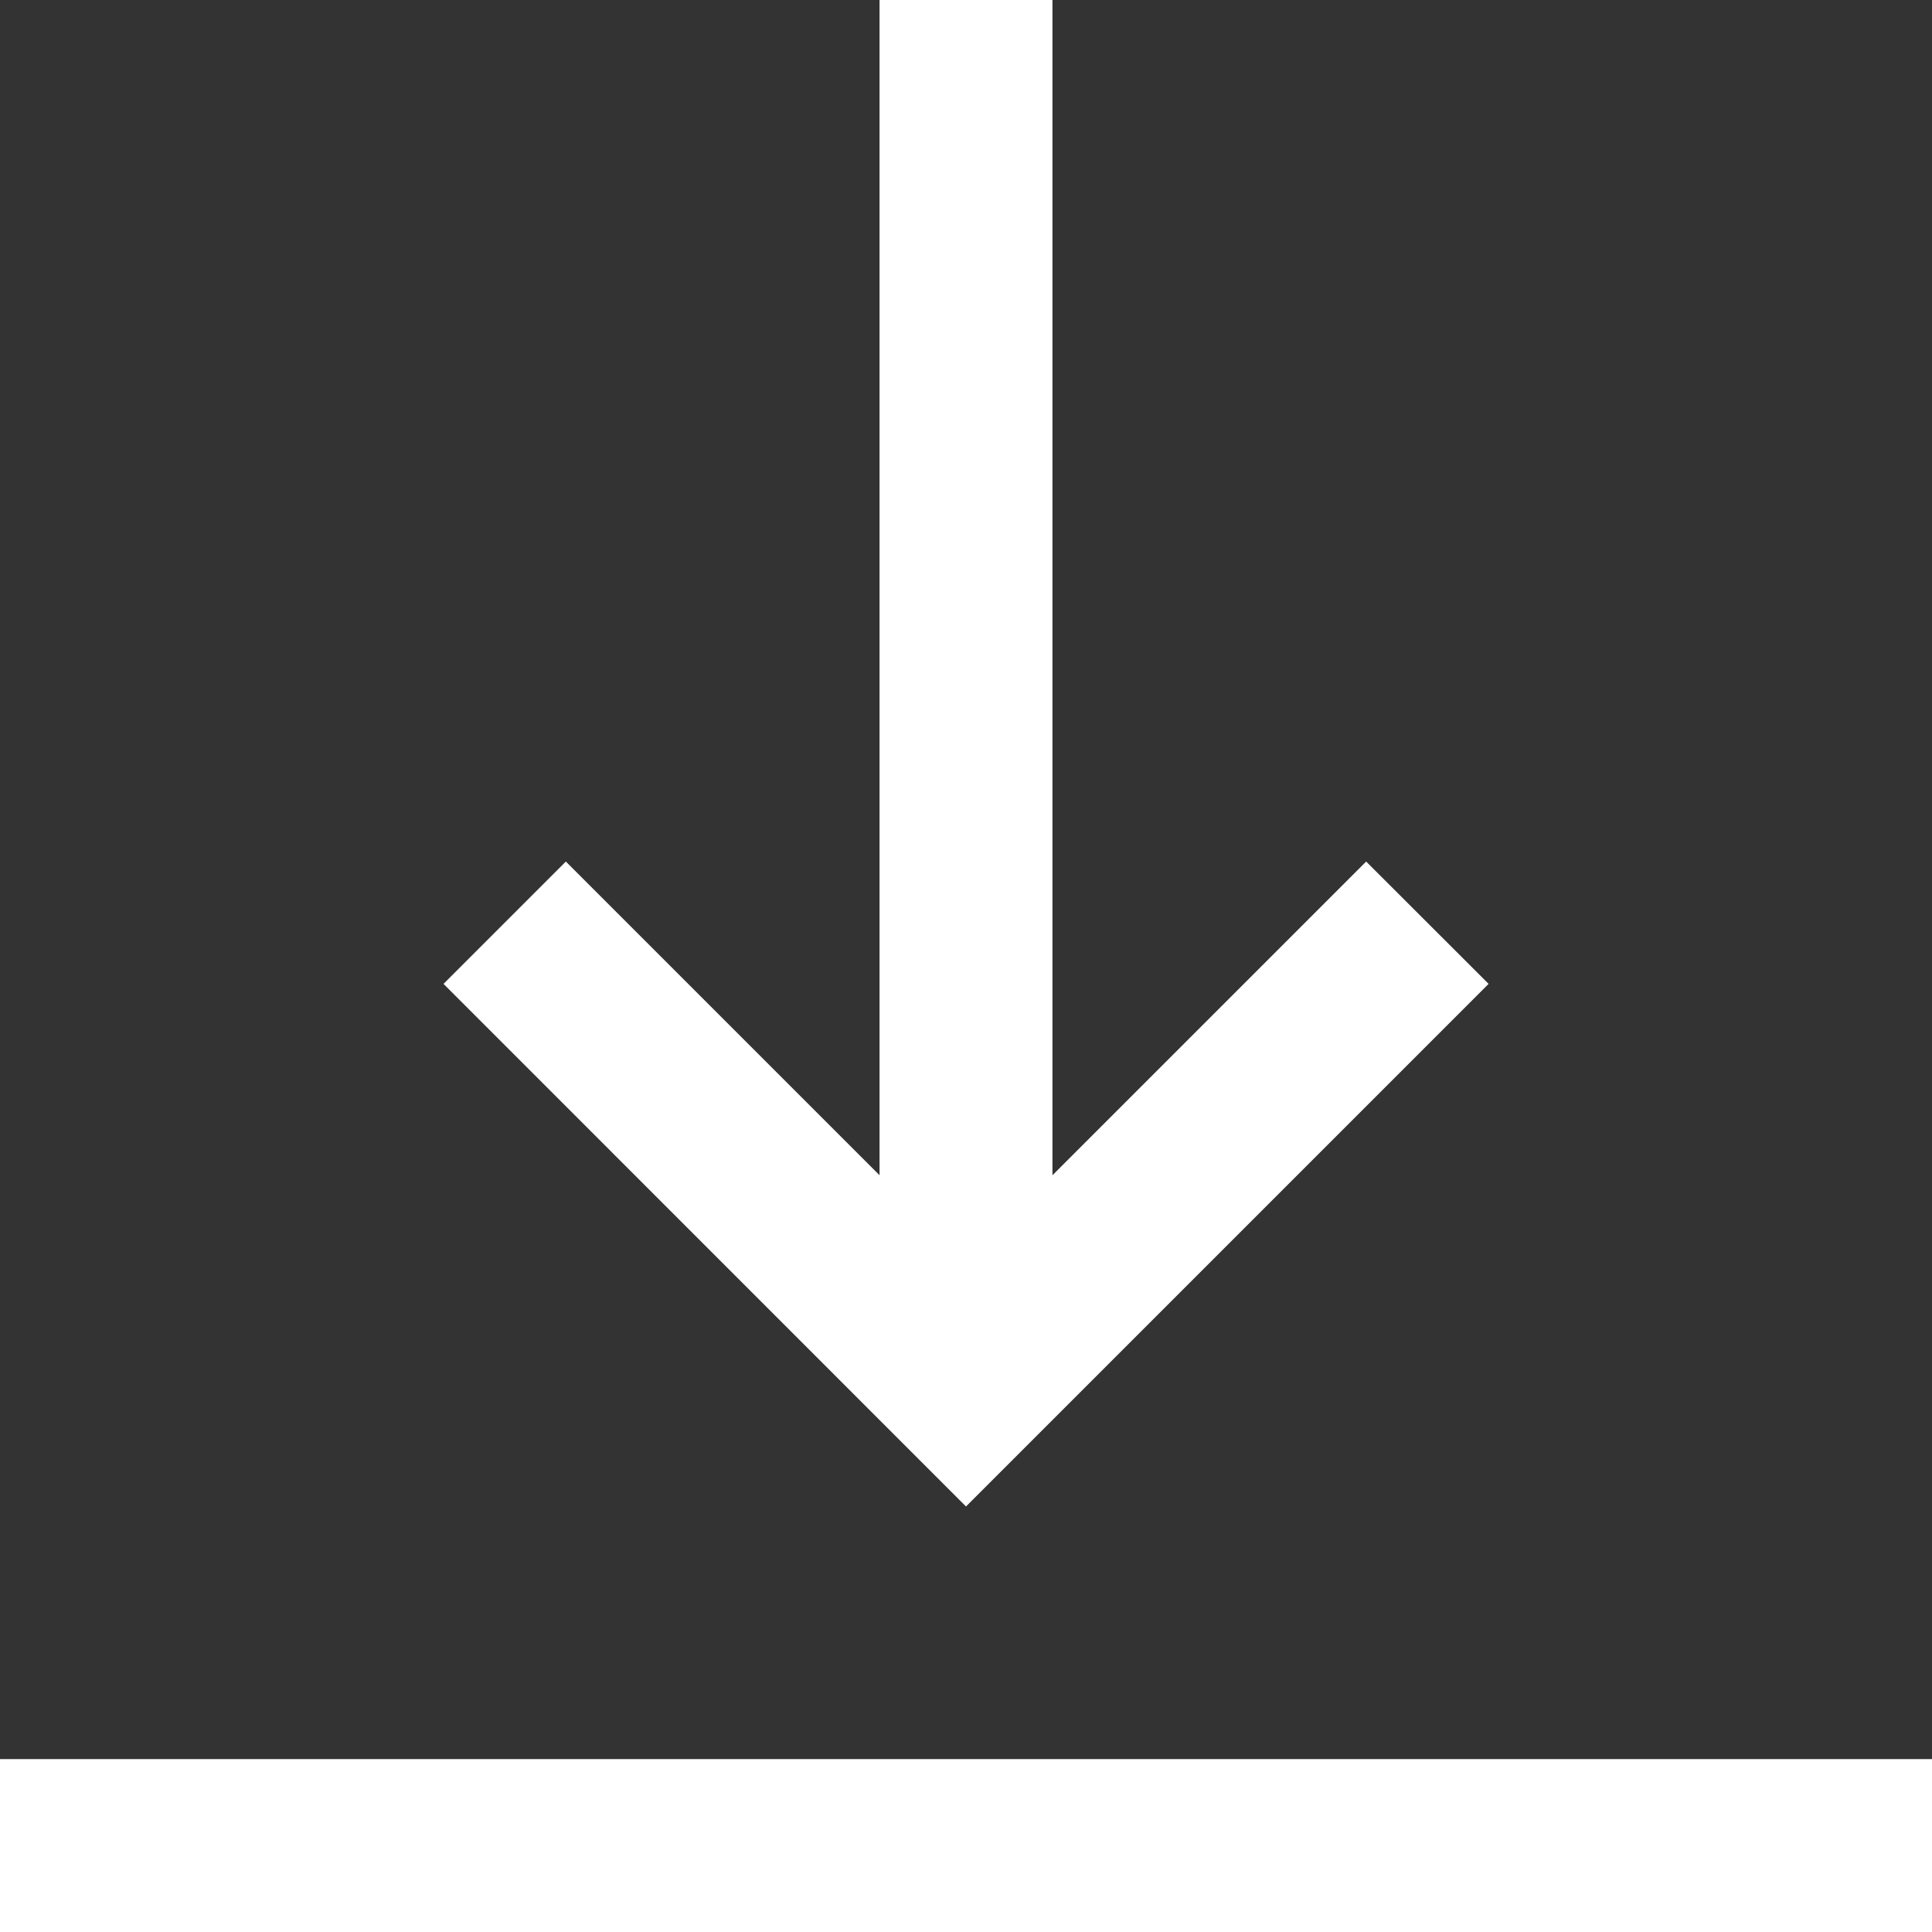
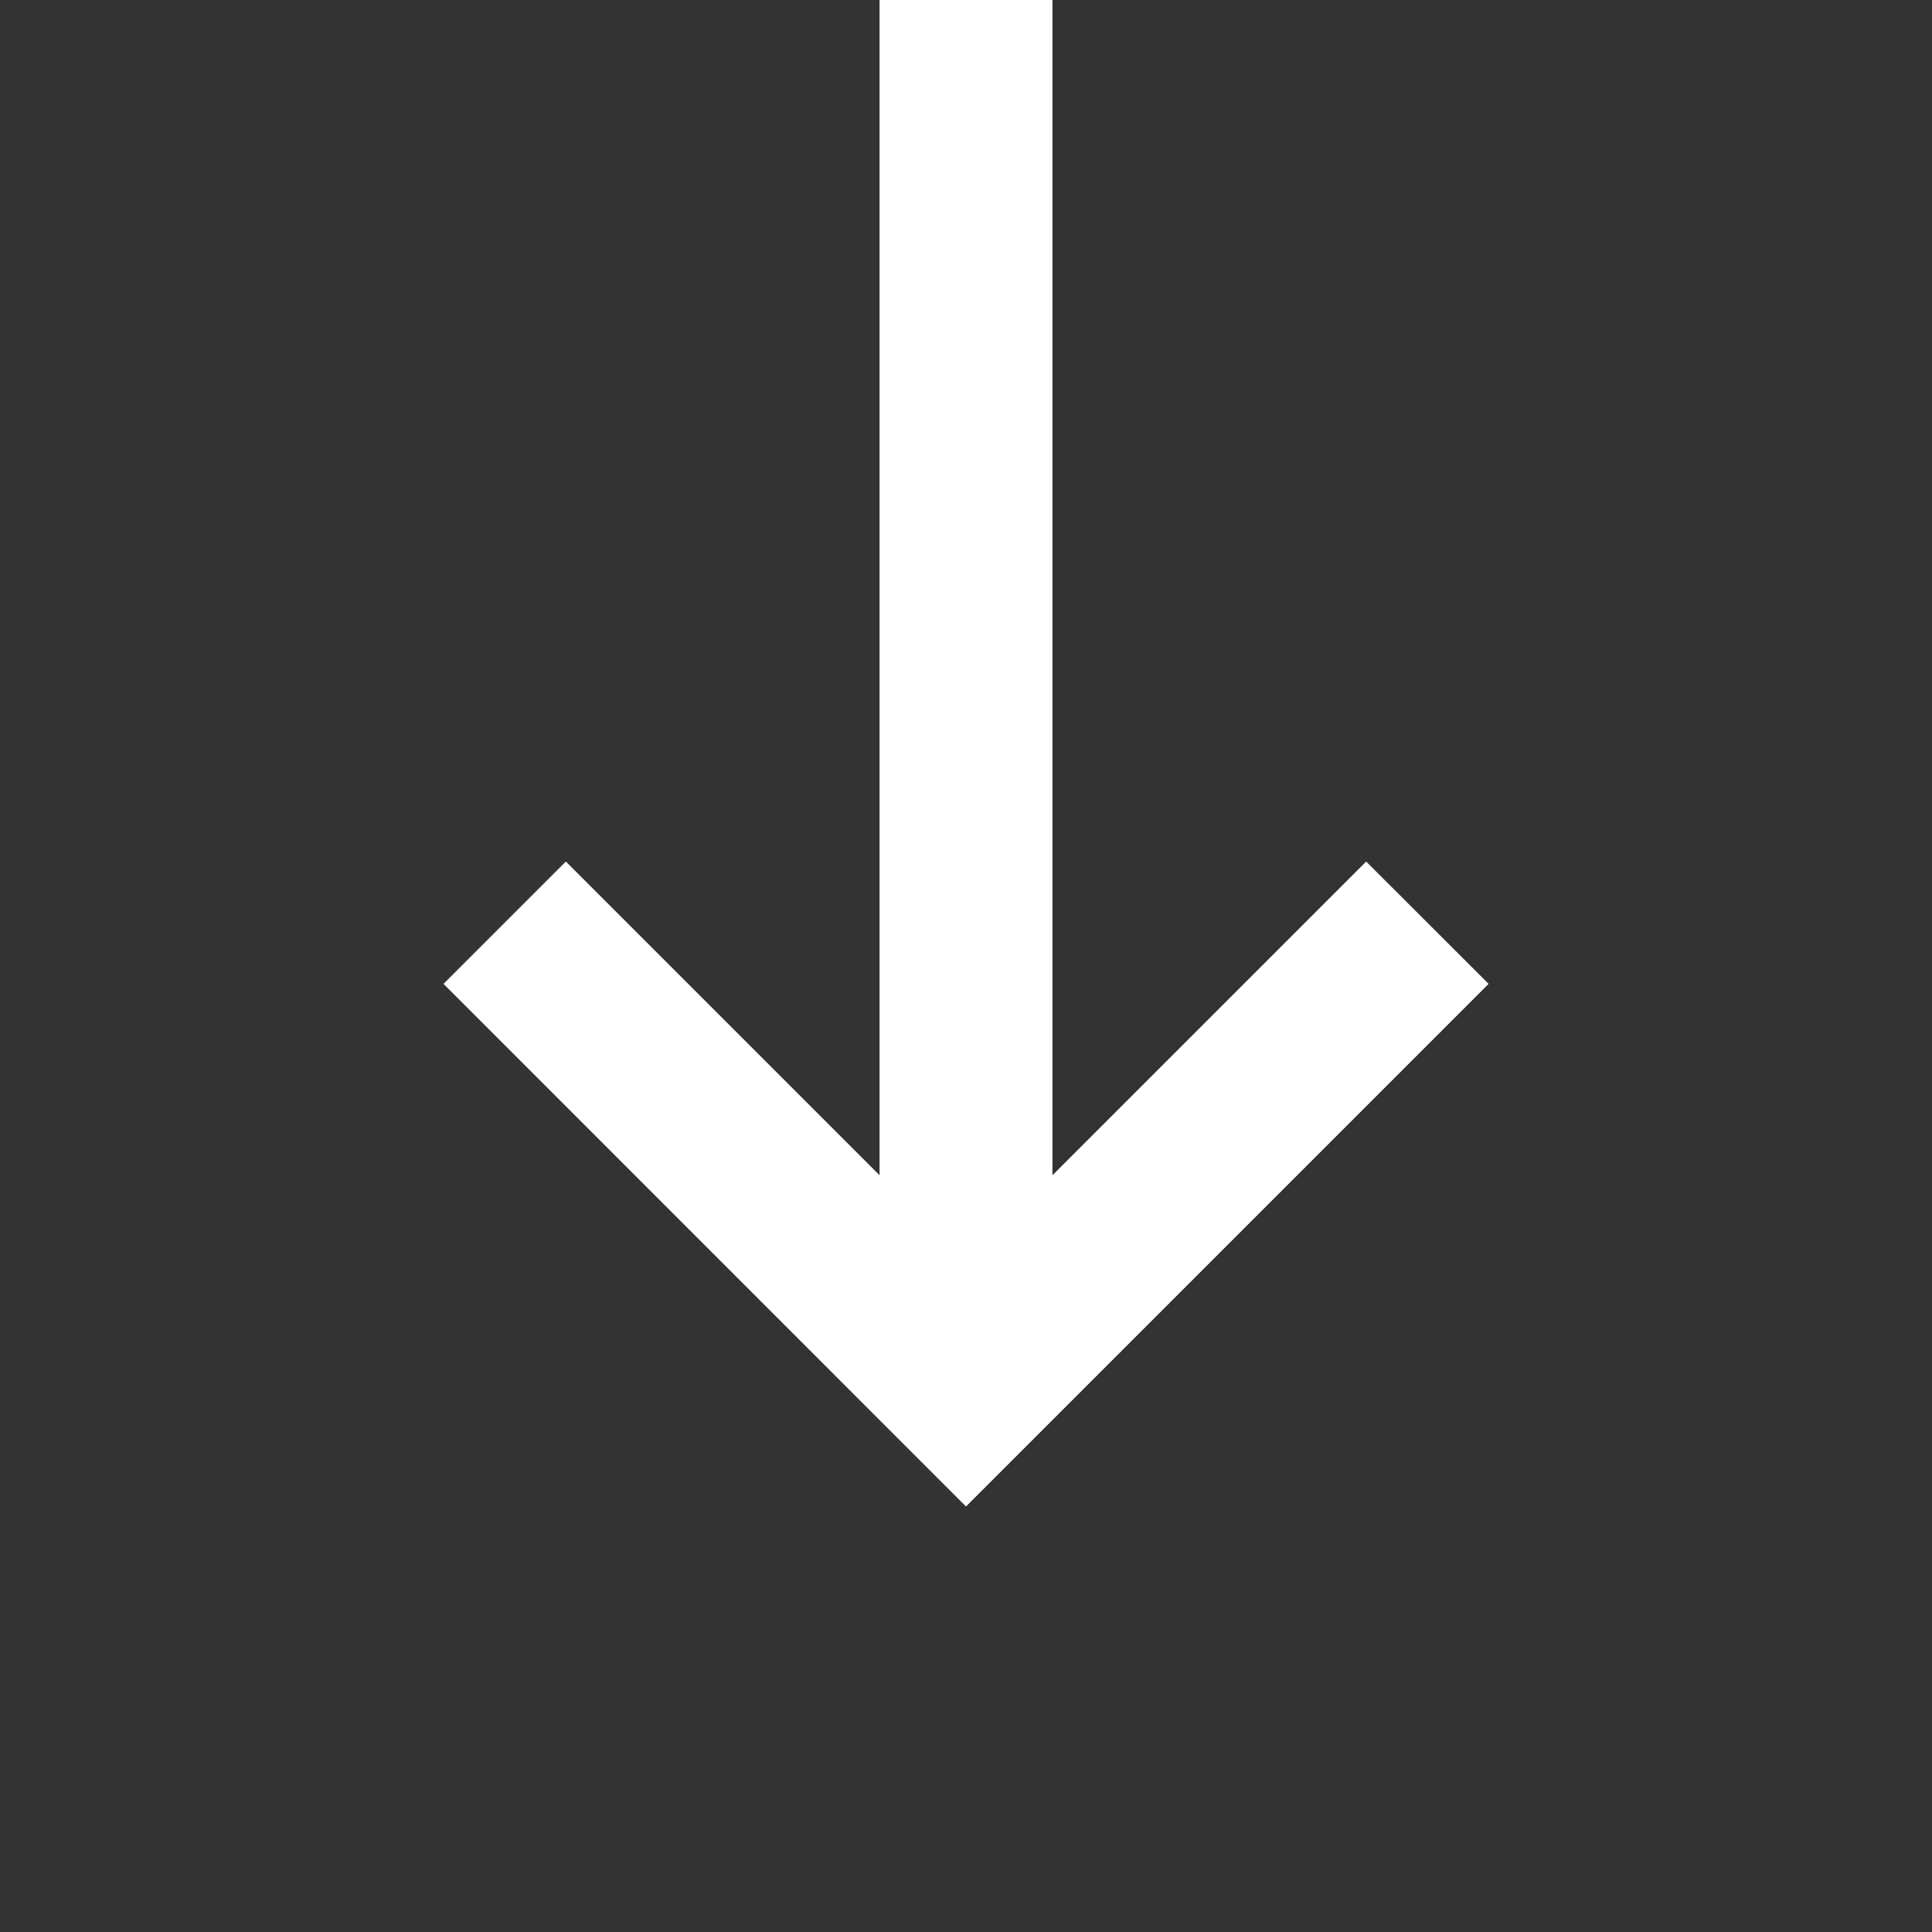
<svg xmlns="http://www.w3.org/2000/svg" width="16" height="16" viewBox="0 0 16 16" fill="none">
  <rect x="0" y="0" width="16" height="16" fill="#333333" stroke="none" />
-   <path fill-rule="evenodd" clip-rule="evenodd" d="M16 16L0 16.001V14.568L16 14.568V16Z" fill="white" />
  <path fill-rule="evenodd" clip-rule="evenodd" d="M7.284 9.733V0H8.716V9.733L11.314 7.135L12.328 8.148L8 12.476L3.673 8.148L4.686 7.135L7.284 9.733Z" fill="white" />
</svg>